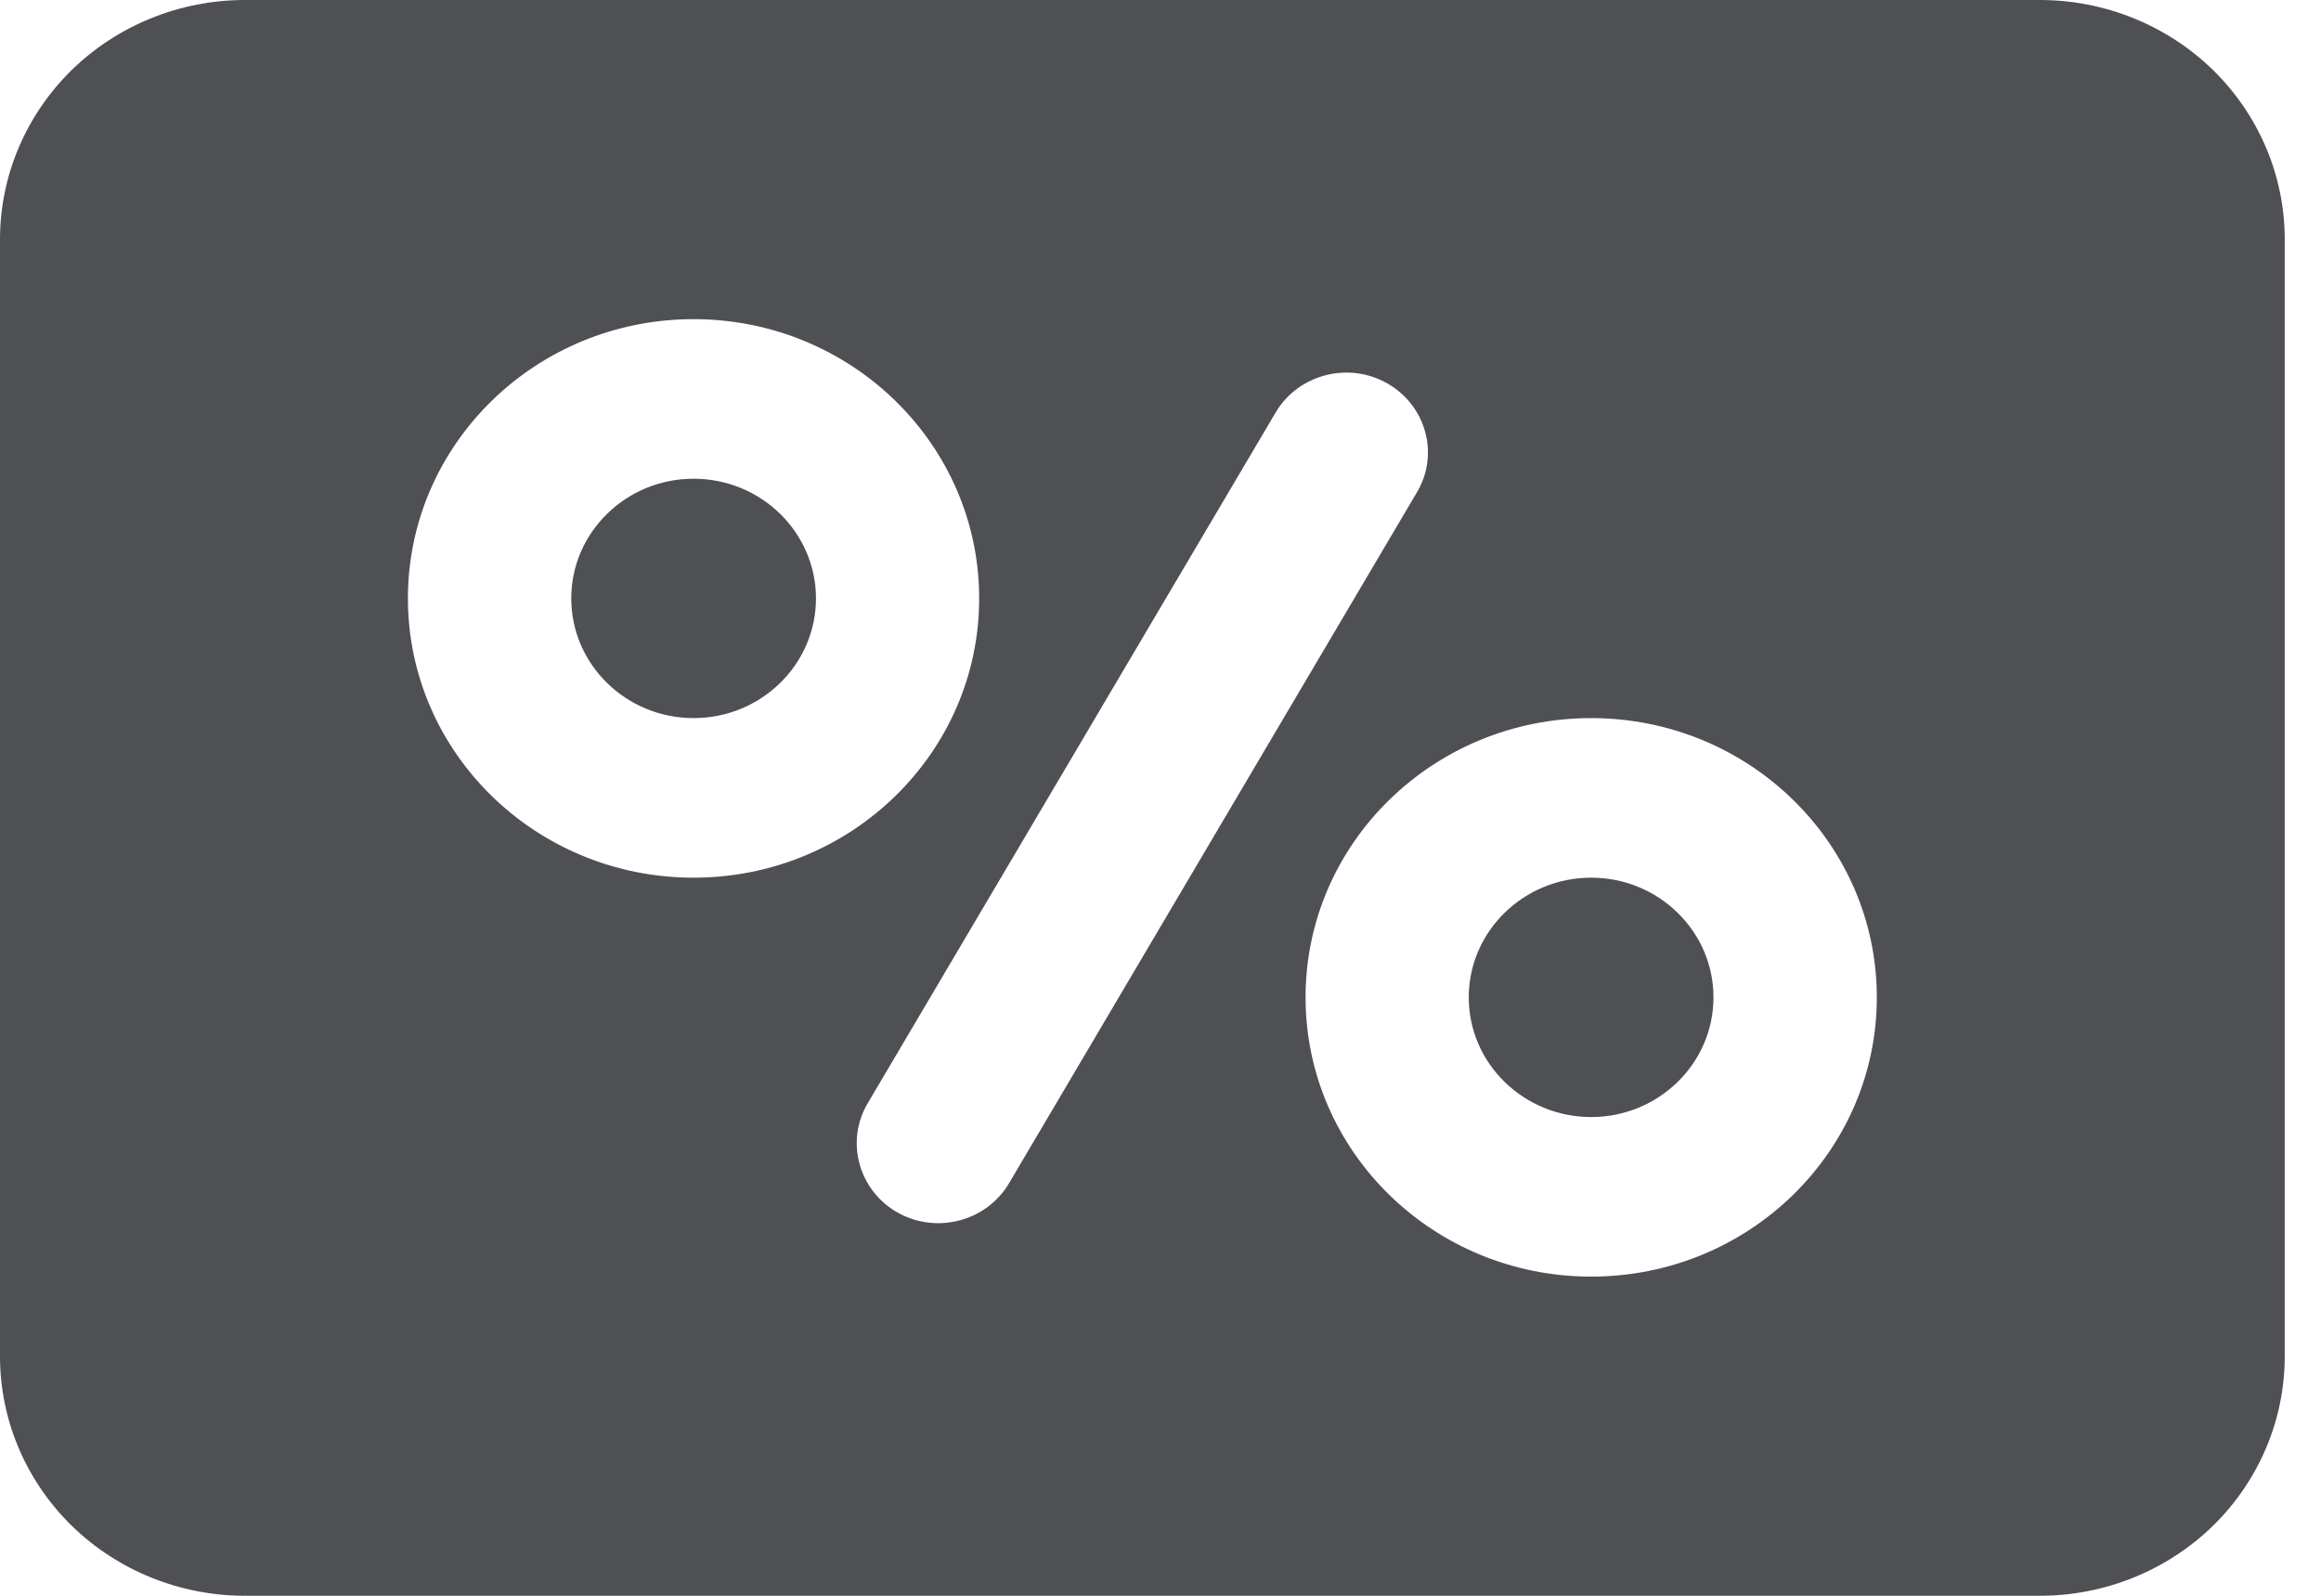
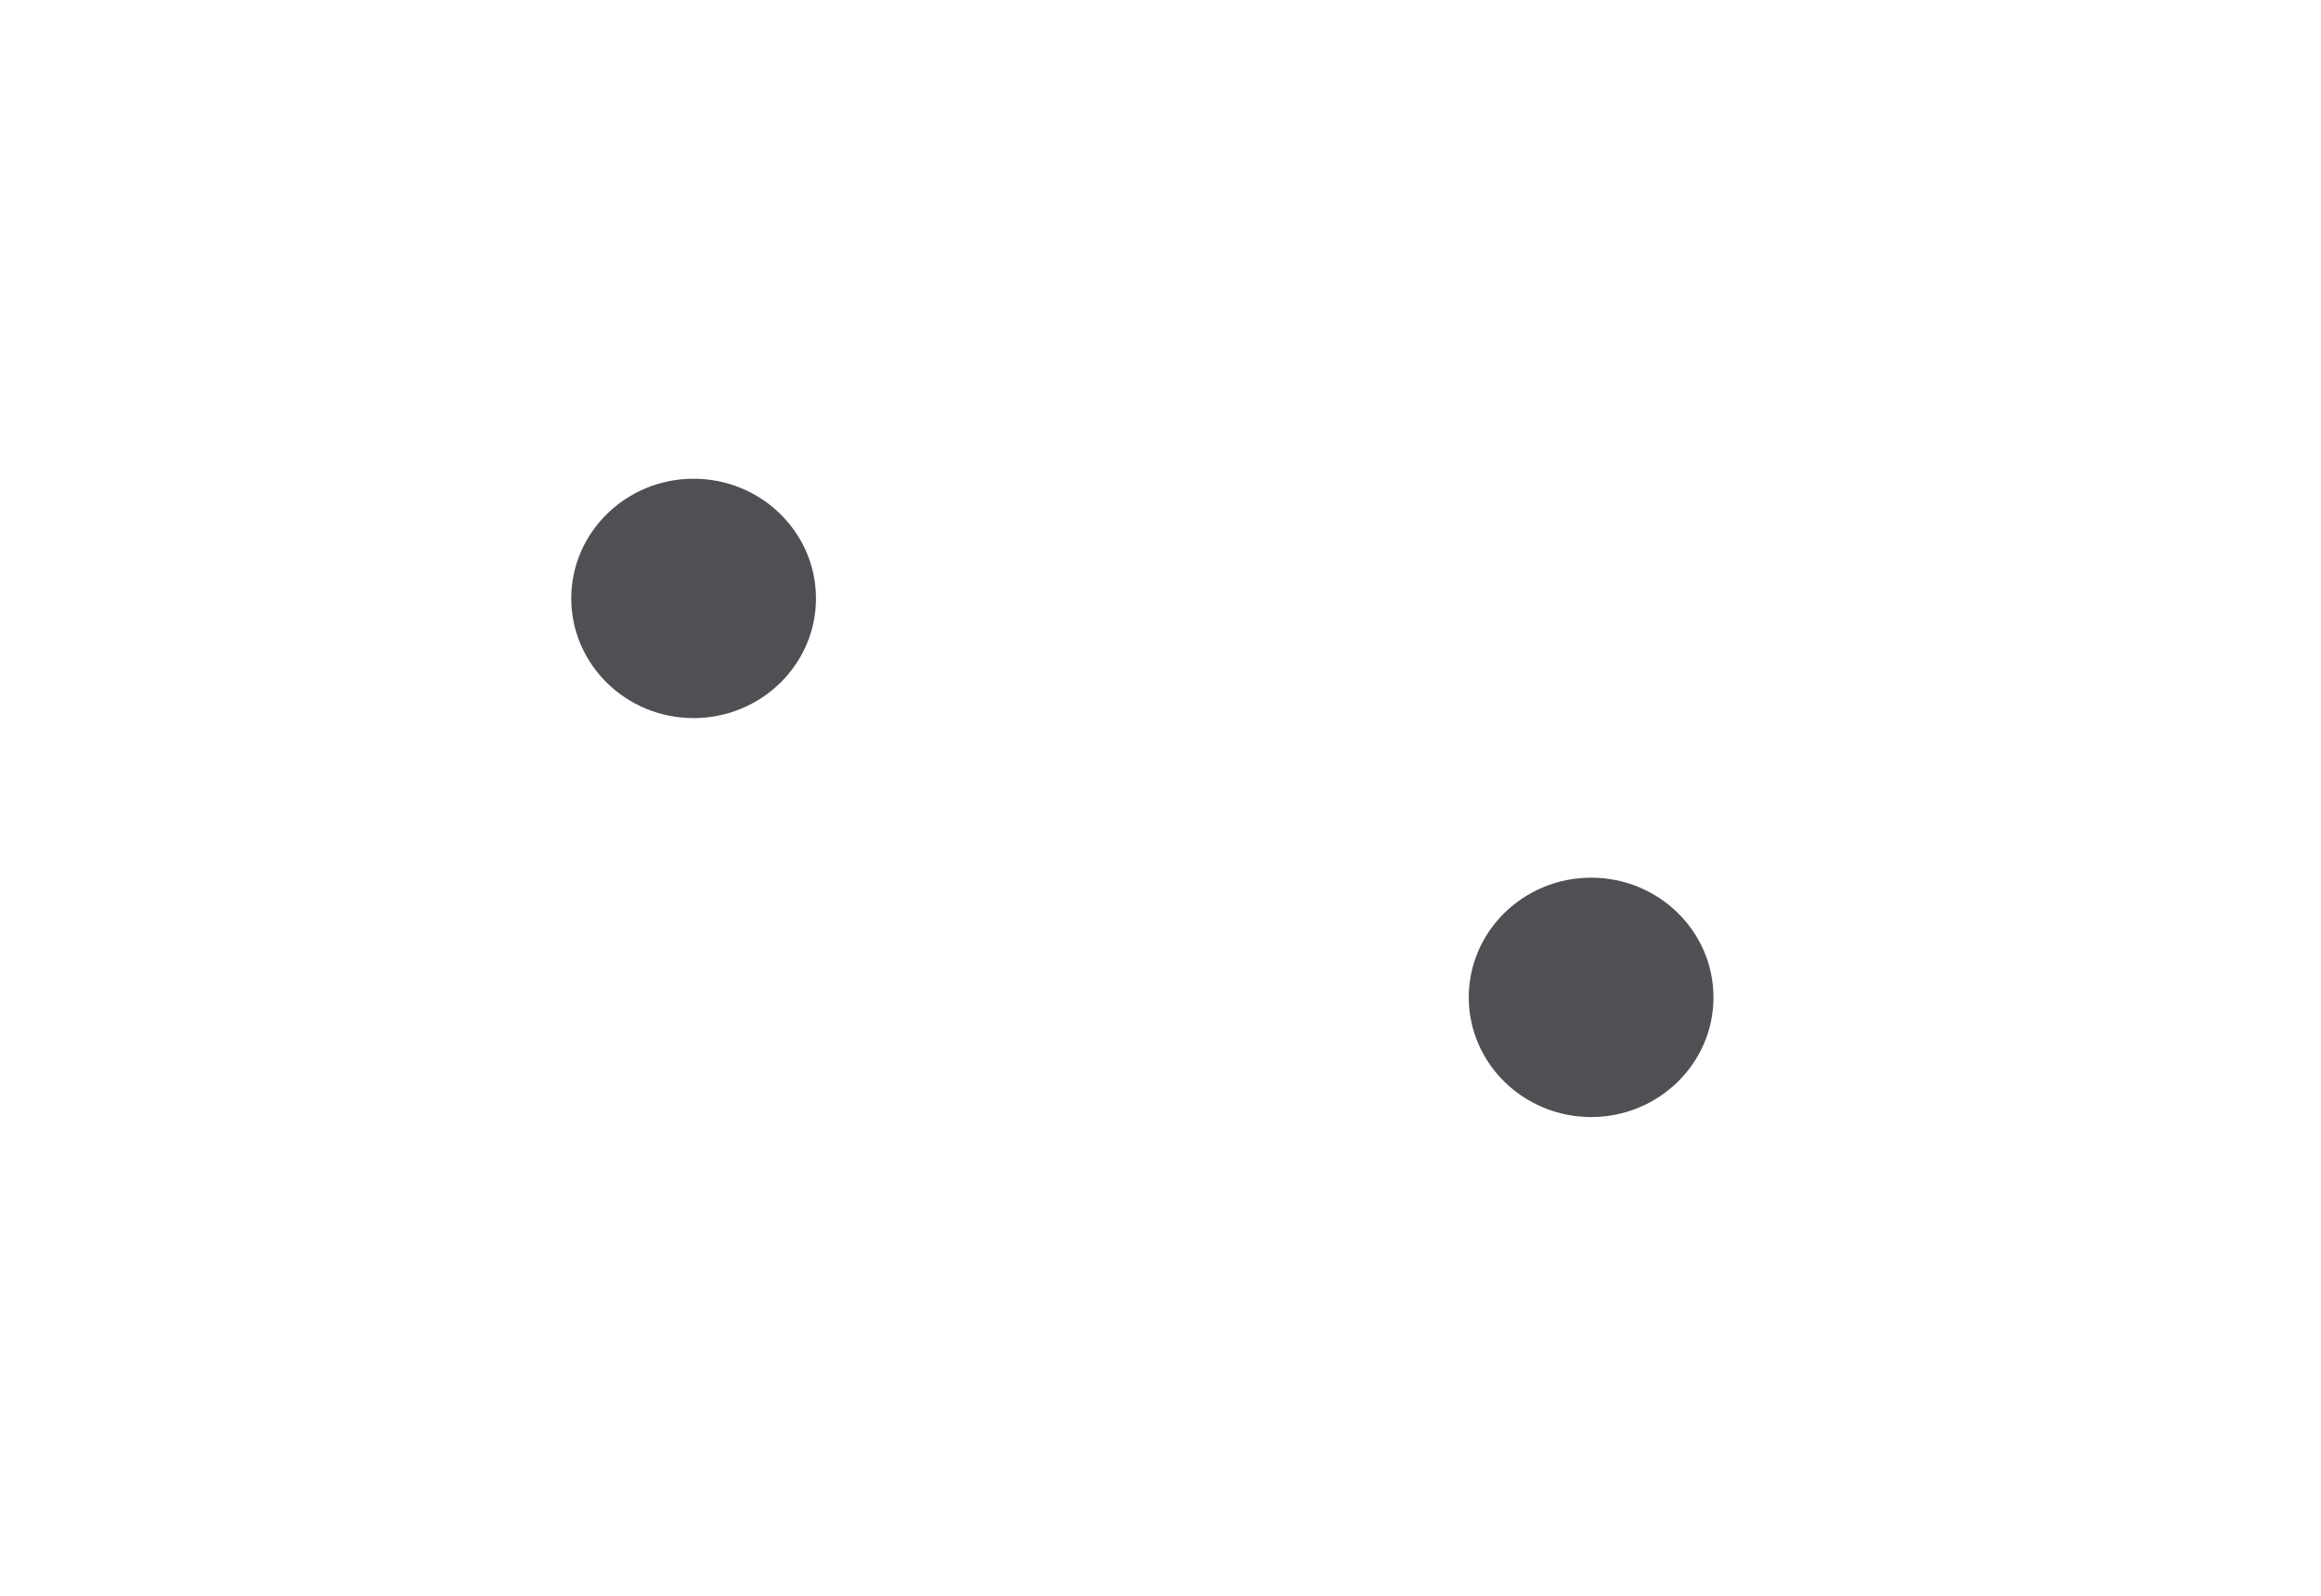
<svg xmlns="http://www.w3.org/2000/svg" width="16" height="11" viewBox="0 0 16 11" fill="none">
-   <path fill-rule="evenodd" clip-rule="evenodd" d="M14.062 -0C14.51 -0 14.939 0.174 15.256 0.483C15.572 0.793 15.75 1.212 15.75 1.65V9.35C15.75 9.788 15.572 10.207 15.256 10.517C14.939 10.826 14.51 11 14.062 11H1.688C1.24 11 0.811 10.826 0.494 10.517C0.178 10.207 0 9.788 0 9.35V1.65C0 1.212 0.178 0.793 0.494 0.483C0.811 0.174 1.24 -0 1.688 -0H14.062ZM8.794 2.843L5.981 7.606C5.826 7.869 5.919 8.206 6.187 8.358C6.456 8.51 6.801 8.419 6.956 8.156L9.768 3.393C9.924 3.131 9.831 2.794 9.562 2.642C9.294 2.49 8.949 2.581 8.794 2.843ZM4.781 2.2C3.694 2.2 2.812 3.062 2.812 4.125C2.812 5.188 3.694 6.05 4.781 6.05C5.868 6.05 6.75 5.188 6.75 4.125C6.75 3.062 5.868 2.2 4.781 2.2ZM10.969 4.95C9.882 4.95 9 5.812 9 6.875C9 7.938 9.882 8.8 10.969 8.8C12.056 8.8 12.938 7.938 12.938 6.875C12.938 5.812 12.056 4.95 10.969 4.95Z" fill="#4F5054" />
  <path fill-rule="evenodd" clip-rule="evenodd" d="M10.969 6.05C11.434 6.05 11.812 6.42 11.812 6.875C11.812 7.33 11.434 7.7 10.969 7.7C10.503 7.7 10.125 7.33 10.125 6.875C10.125 6.42 10.503 6.05 10.969 6.05ZM4.781 3.3C5.247 3.3 5.625 3.67 5.625 4.125C5.625 4.58 5.247 4.95 4.781 4.95C4.316 4.95 3.938 4.58 3.938 4.125C3.938 3.67 4.316 3.3 4.781 3.3Z" fill="#4F5054" />
</svg>